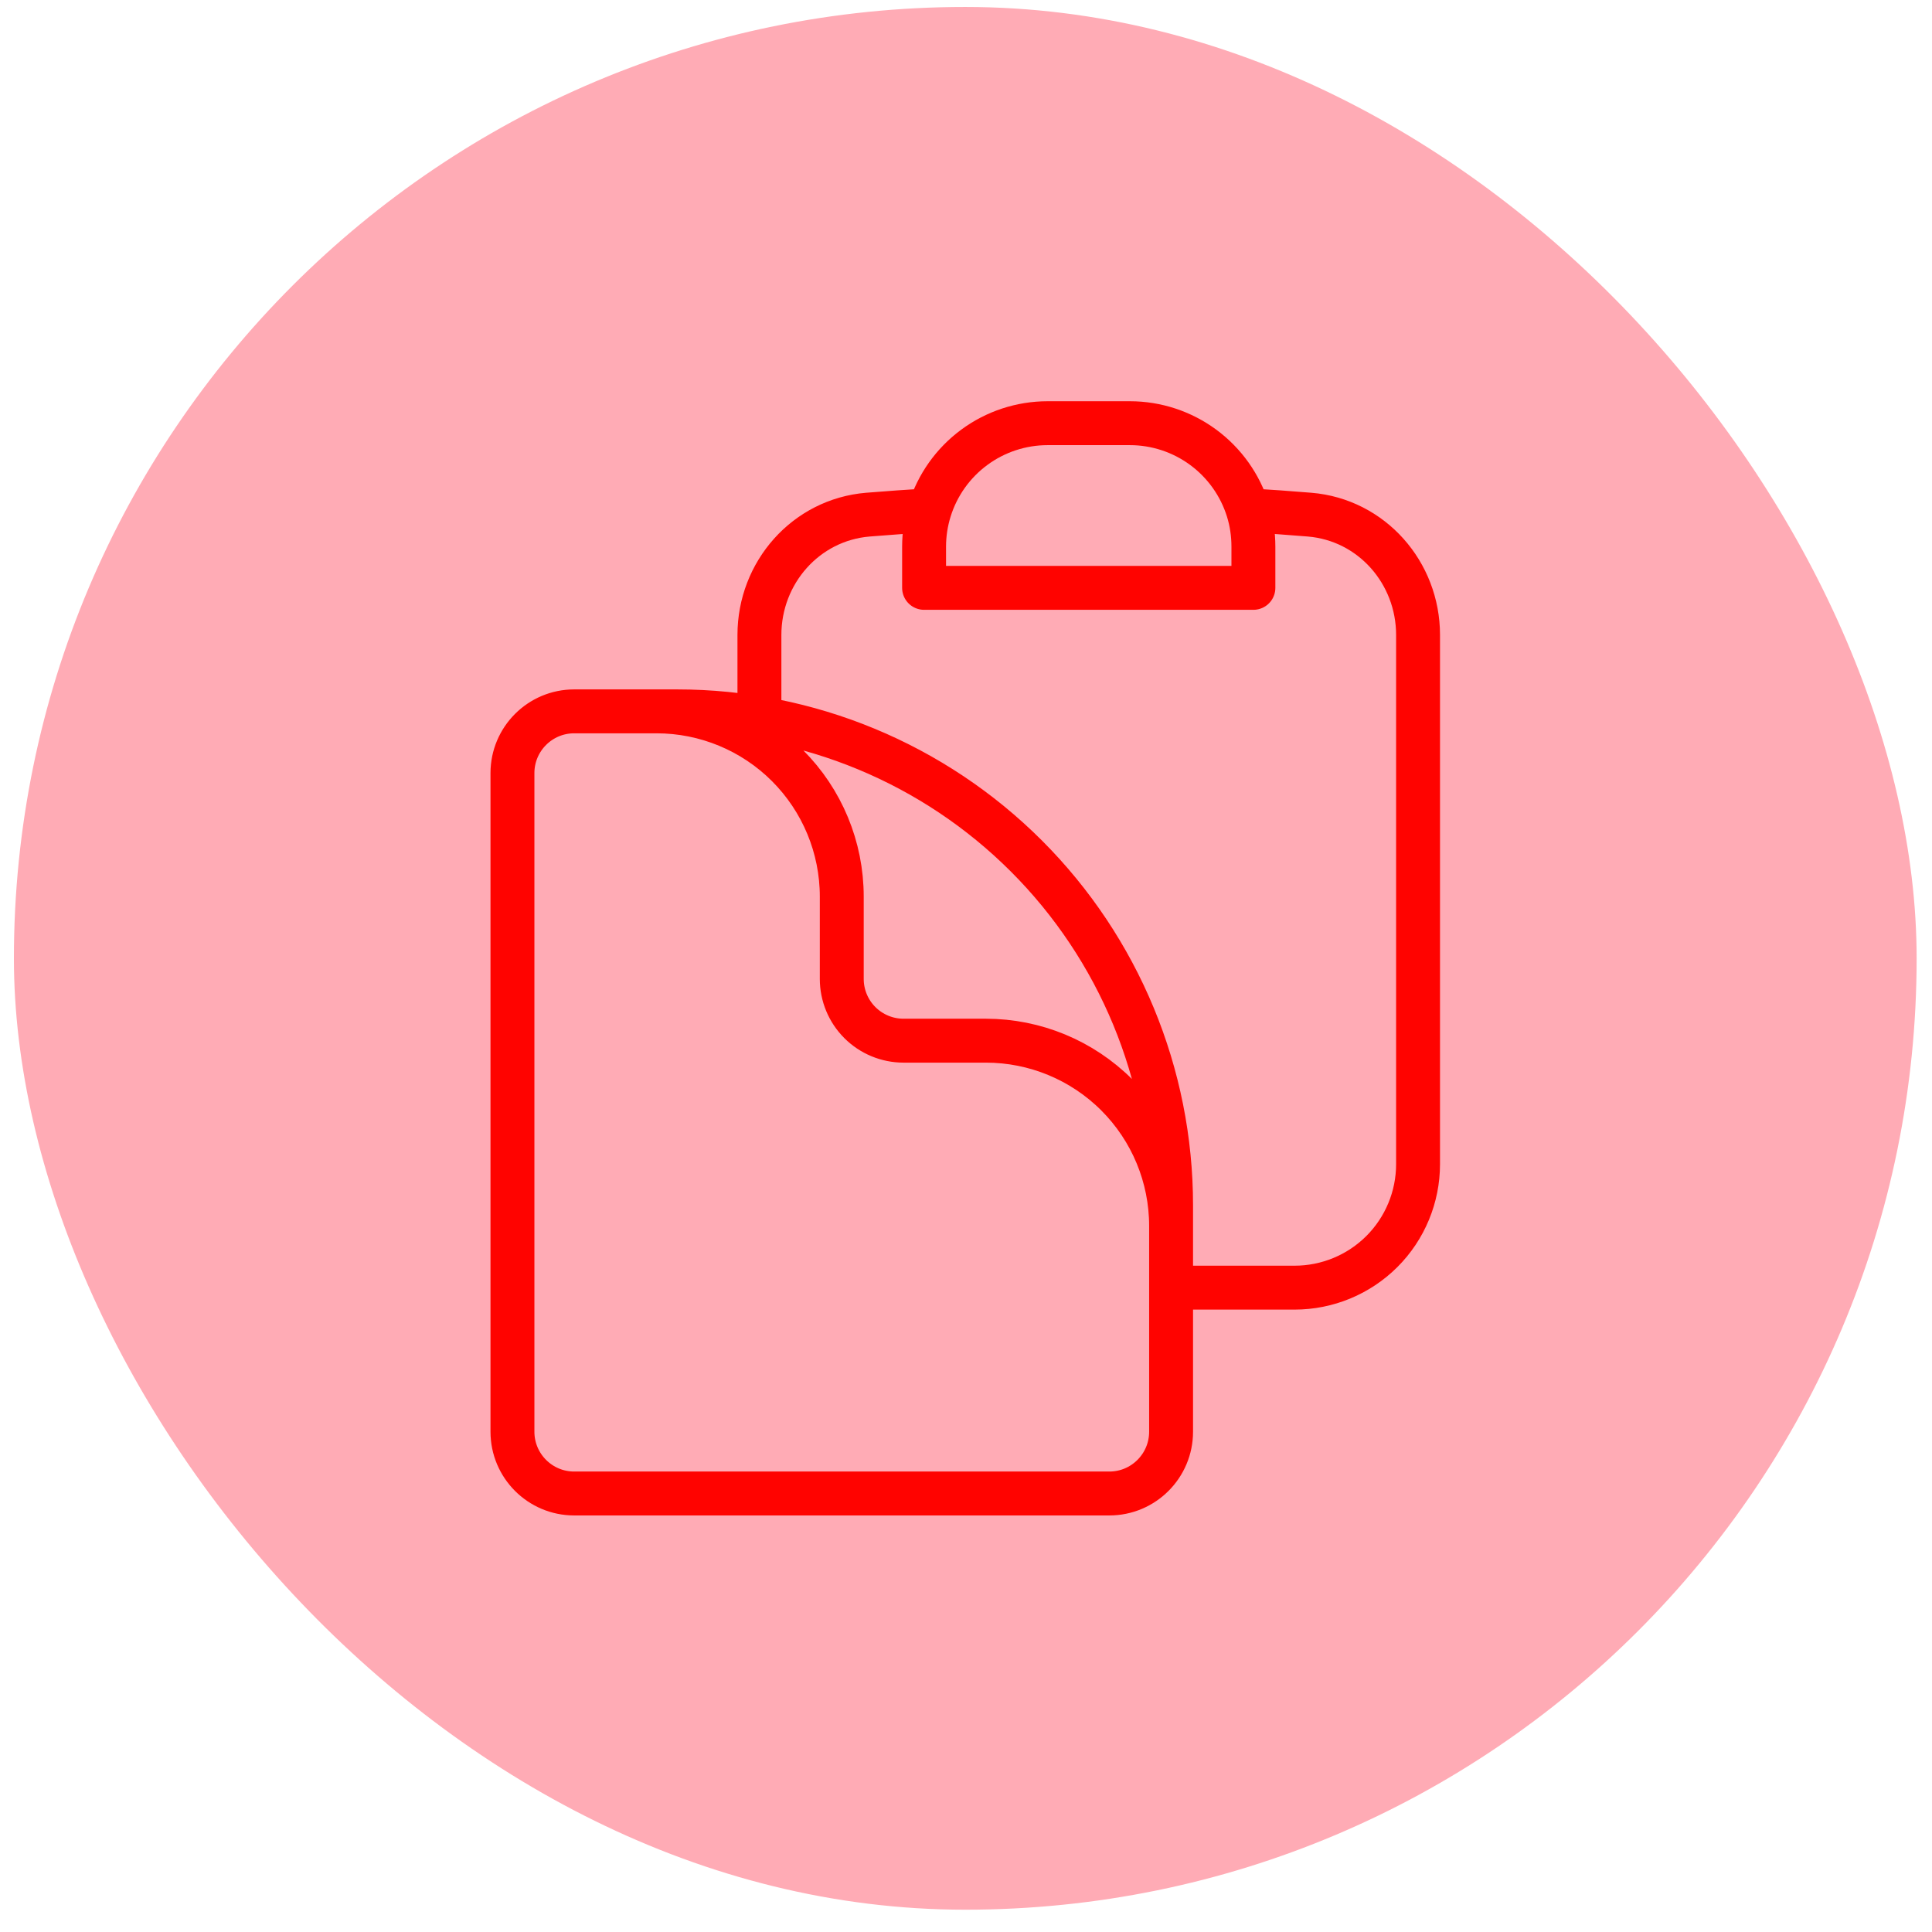
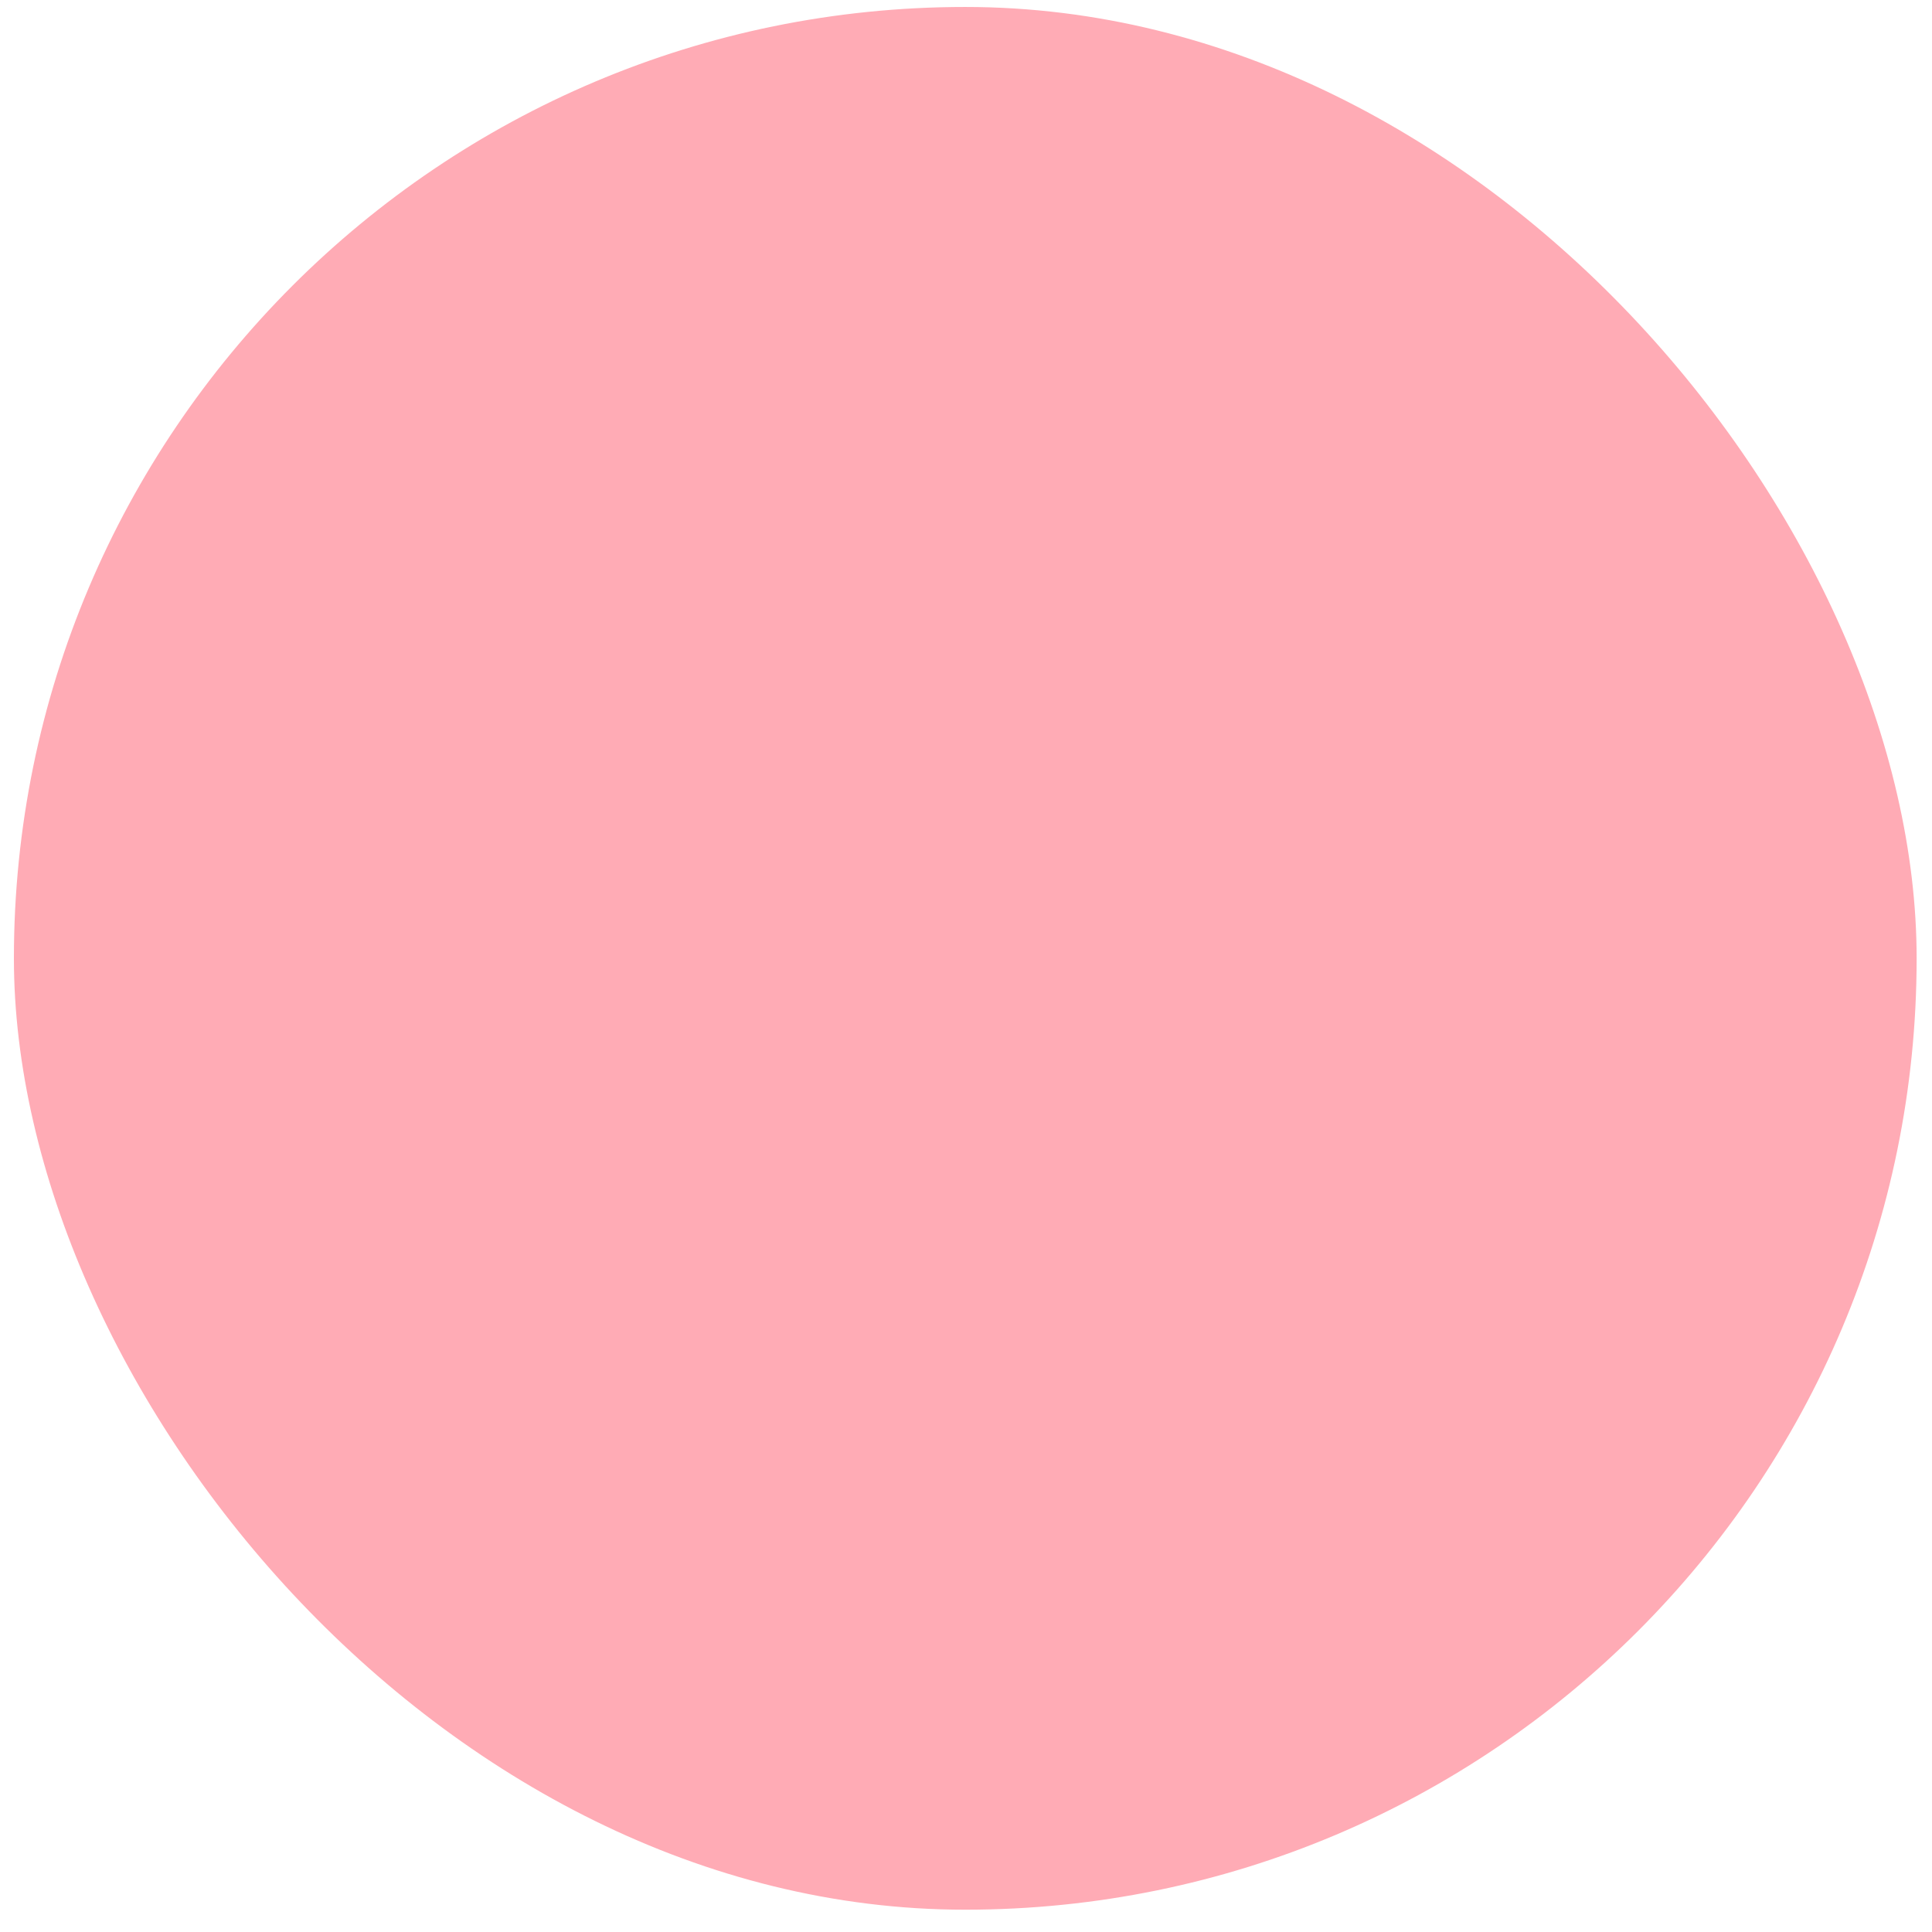
<svg xmlns="http://www.w3.org/2000/svg" width="66" height="66" viewBox="0 0 66 66" fill="none">
  <rect x="0.475" y="0.238" width="65" height="65" rx="32.5" fill="#FFABB5" />
-   <path d="M25.943 24.301V21.691C25.943 19.563 27.528 17.757 29.648 17.581C30.348 17.524 31.051 17.474 31.754 17.431M40.006 43.988H44.225C45.343 43.988 46.416 43.544 47.208 42.753C47.999 41.962 48.443 40.888 48.443 39.77V21.691C48.443 19.563 46.859 17.757 44.738 17.581C44.037 17.523 43.335 17.473 42.633 17.431M42.633 17.431C42.366 16.57 41.83 15.816 41.104 15.281C40.379 14.746 39.501 14.457 38.6 14.457H35.787C34.886 14.457 34.008 14.746 33.283 15.281C32.557 15.816 32.022 16.57 31.756 17.431C31.634 17.825 31.568 18.243 31.568 18.676V20.082H42.818V18.676C42.818 18.243 42.755 17.825 42.633 17.431ZM40.006 45.395V41.879C40.006 40.201 39.339 38.591 38.152 37.404C36.966 36.218 35.356 35.551 33.678 35.551H30.865C30.306 35.551 29.769 35.328 29.374 34.933C28.978 34.537 28.756 34.001 28.756 33.441V30.629C28.756 28.951 28.089 27.341 26.902 26.154C25.716 24.968 24.106 24.301 22.428 24.301H20.318M23.131 24.301H19.615C18.451 24.301 17.506 25.246 17.506 26.41V48.91C17.506 50.075 18.451 51.02 19.615 51.02H37.897C39.061 51.02 40.006 50.075 40.006 48.91V41.176C40.006 36.7 38.228 32.408 35.063 29.243C31.899 26.079 27.606 24.301 23.131 24.301Z" stroke="#FF0300" stroke-width="1.5" stroke-linecap="round" stroke-linejoin="round" />
</svg>